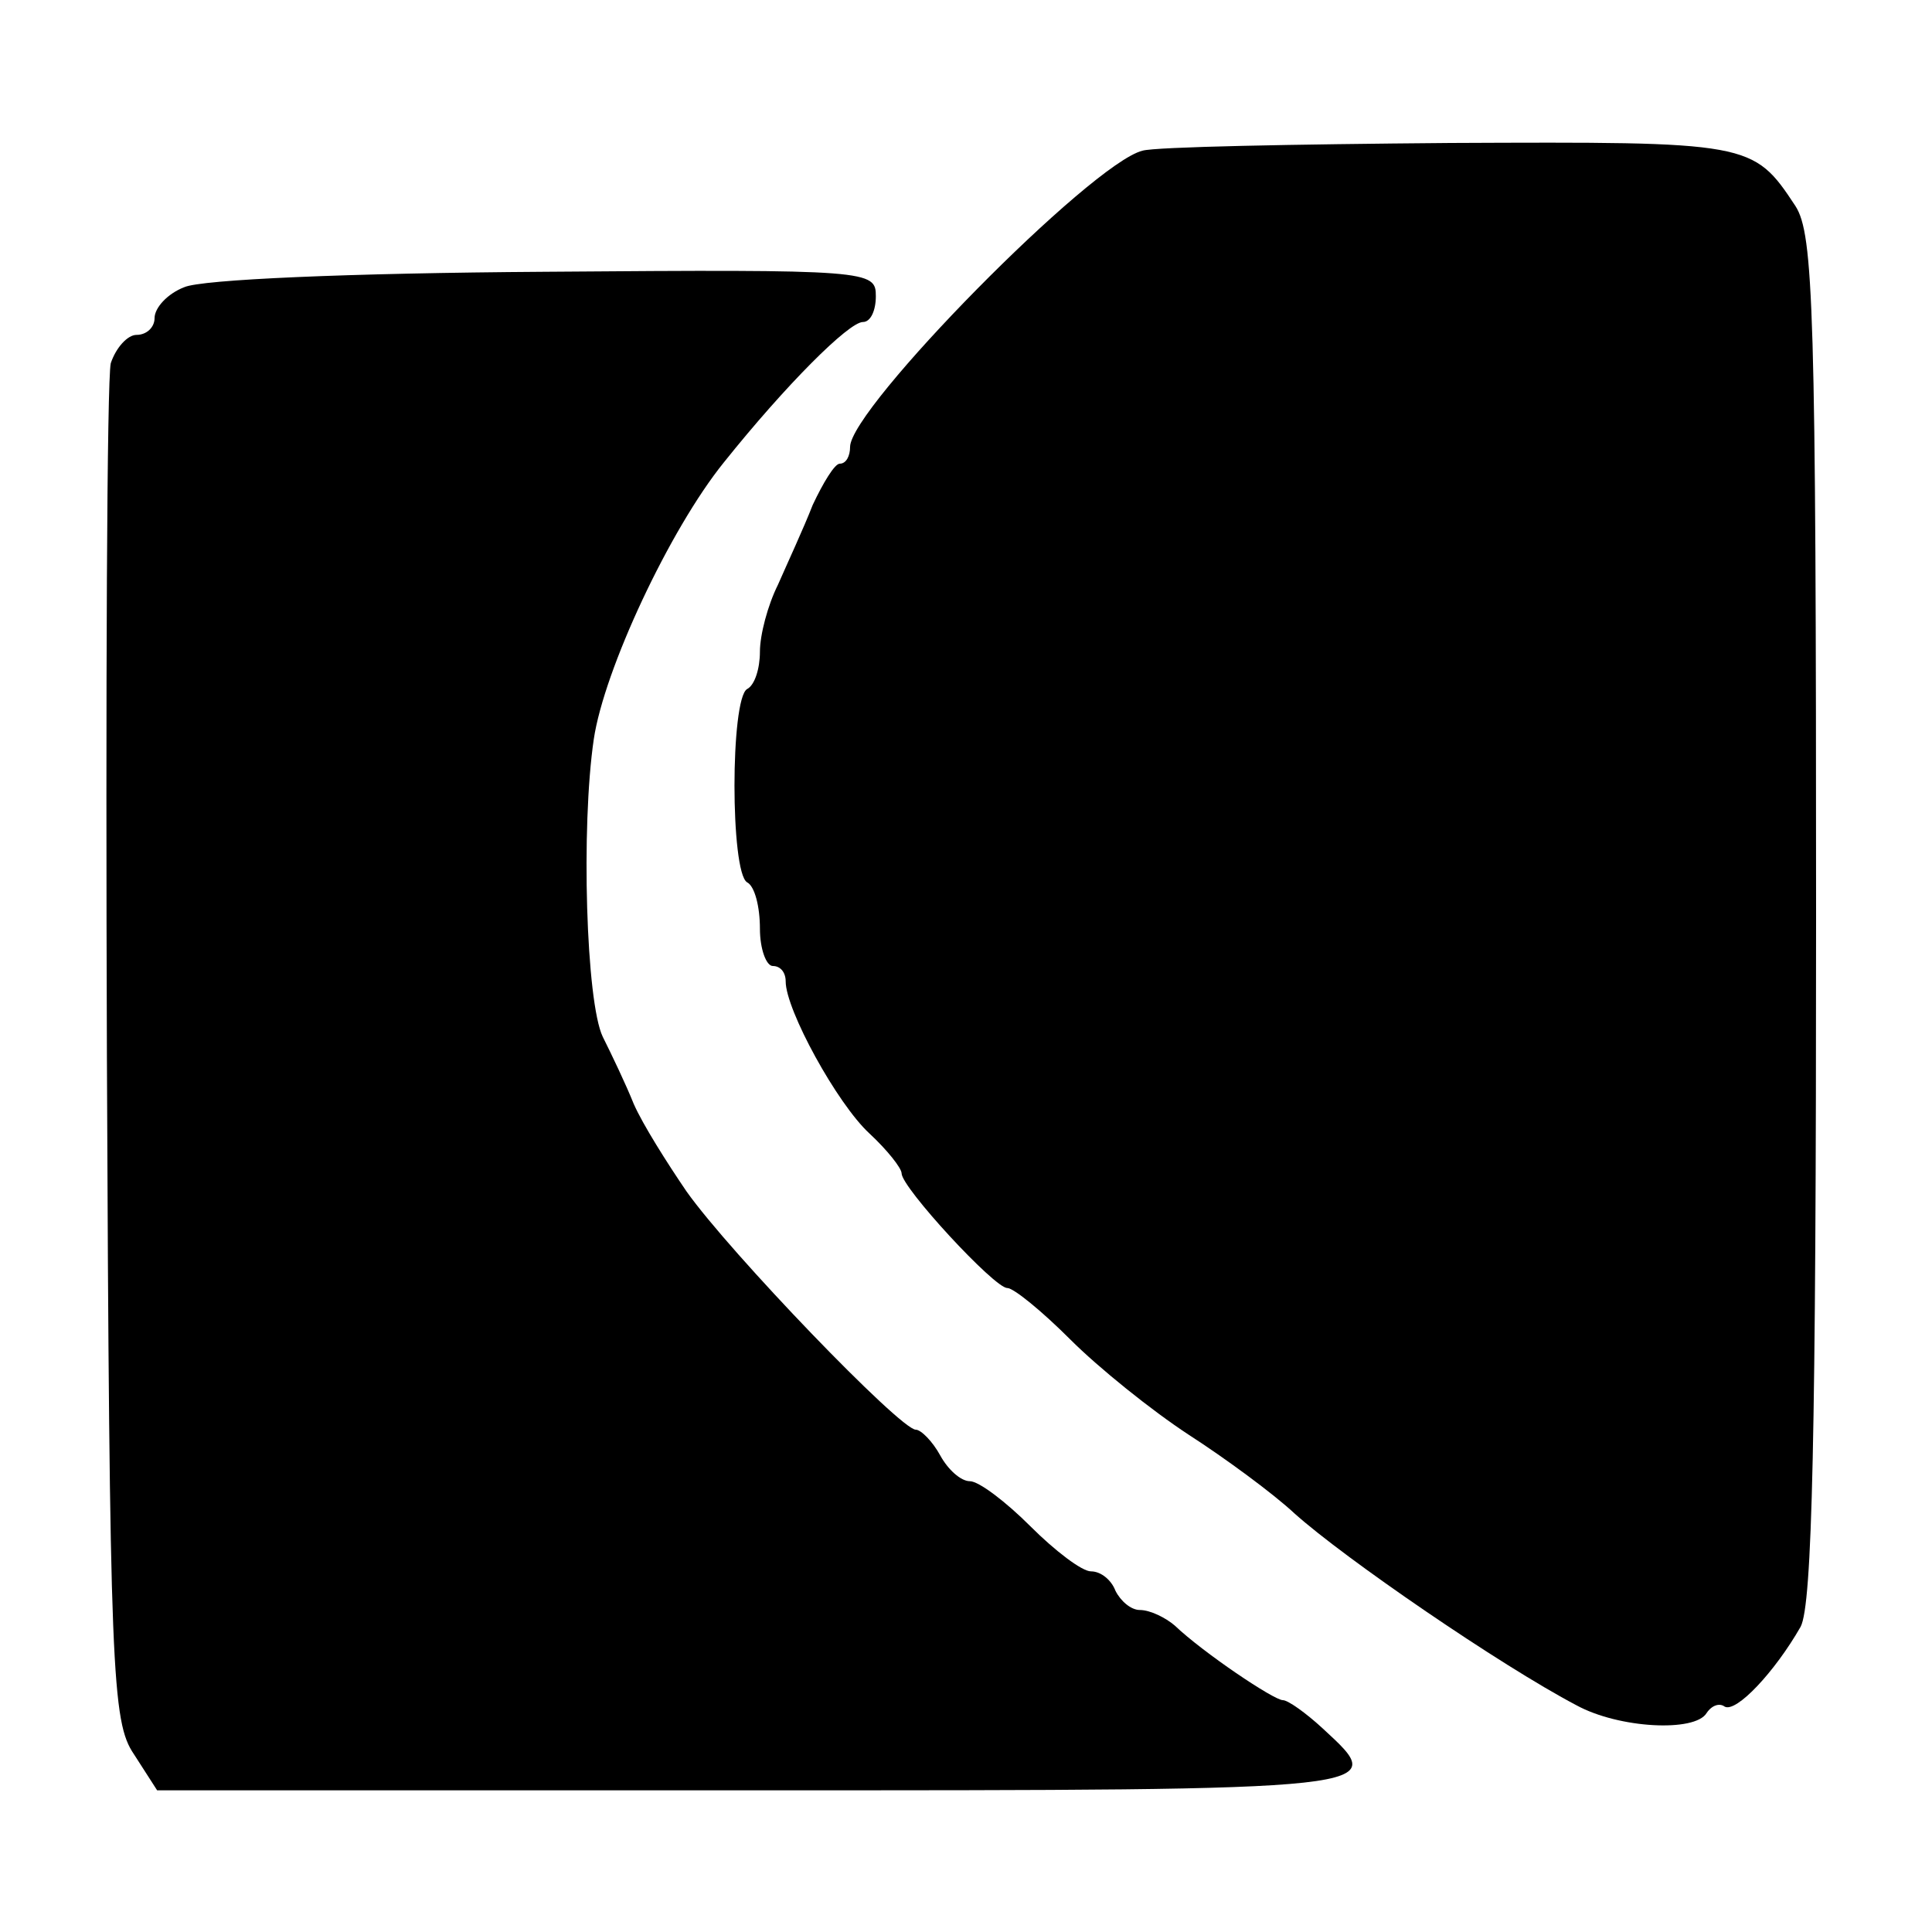
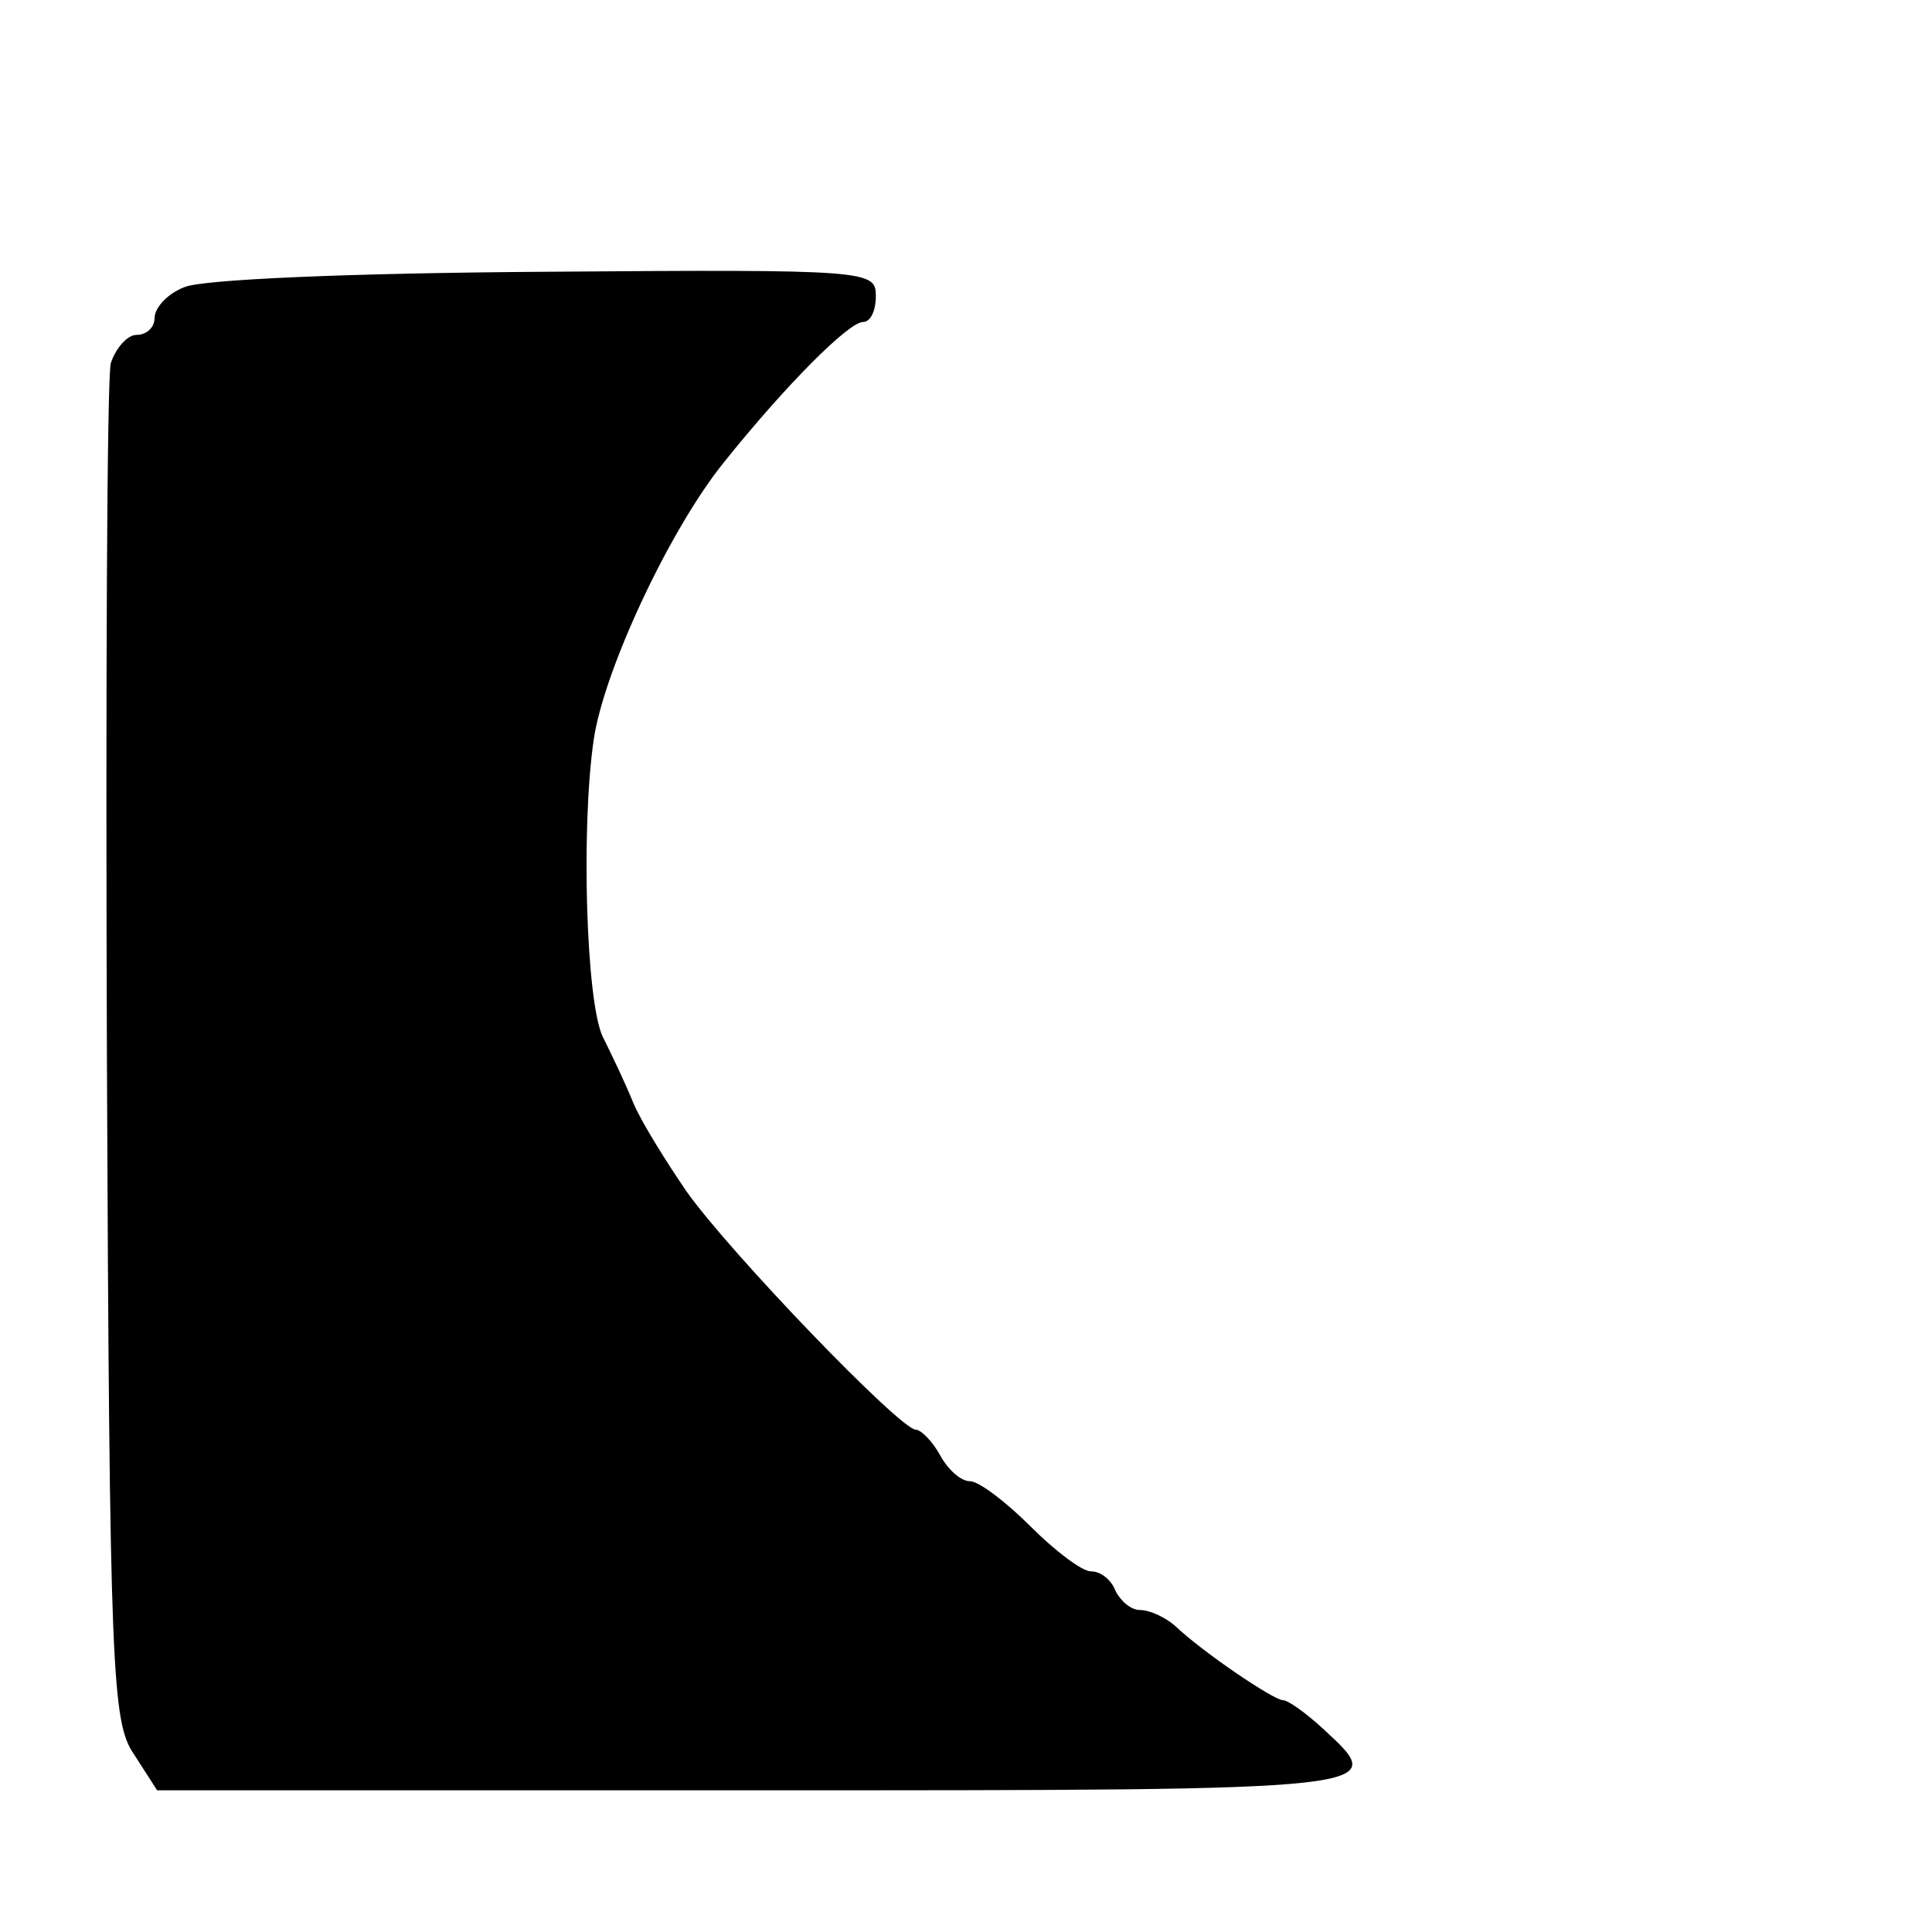
<svg xmlns="http://www.w3.org/2000/svg" version="1.0" width="150pt" height="150pt" viewBox="0 0 150 150" preserveAspectRatio="xMidYMid meet">
  <g transform="translate(0,150) scale(0.1,-0.1)" fill="#000000" stroke="none">
-     <path d="M887 1383 c-40 -10 -227 -200 -227 -230 0 -7 -3 -13 -8 -13 -4 0 -13 -15 -21 -32 -7 -18 -20 -46 -27 -62 -8 -16 -14 -39 -14 -52 0 -13 -4 -26 -10 -29 -13 -8 -13 -142 0 -150 6 -3 10 -19 10 -36 0 -16 5 -29 10 -29 6 0 10 -5 10 -12 0 -22 40 -95 65 -118 14 -13 25 -27 25 -31 0 -11 72 -89 82 -89 5 0 27 -18 49 -40 22 -22 63 -55 92 -74 28 -18 66 -46 82 -61 39 -35 160 -118 219 -149 33 -18 92 -21 101 -6 4 6 10 8 14 5 9 -5 39 27 59 62 9 17 12 147 12 551 0 473 -2 530 -16 552 -33 50 -35 50 -268 49 -122 -1 -229 -3 -239 -6z" />
    <path d="M143 1277 c-13 -5 -23 -16 -23 -24 0 -7 -6 -13 -14 -13 -7 0 -16 -10 -20 -22 -3 -13 -4 -255 -3 -538 2 -480 4 -517 21 -542 l18 -28 464 0 c497 0 493 0 441 48 -13 12 -27 22 -31 22 -7 0 -62 37 -84 58 -7 6 -19 12 -27 12 -7 0 -15 7 -19 15 -3 8 -11 15 -19 15 -7 0 -28 16 -47 35 -19 19 -40 35 -47 35 -7 0 -17 9 -23 20 -6 11 -15 20 -19 20 -12 0 -144 137 -178 185 -15 22 -34 52 -41 68 -6 15 -17 38 -24 52 -13 27 -17 163 -7 231 8 54 59 163 101 215 48 60 97 109 108 109 6 0 10 9 10 20 0 20 -4 21 -257 19 -153 -1 -267 -6 -280 -12z" />
  </g>
</svg>